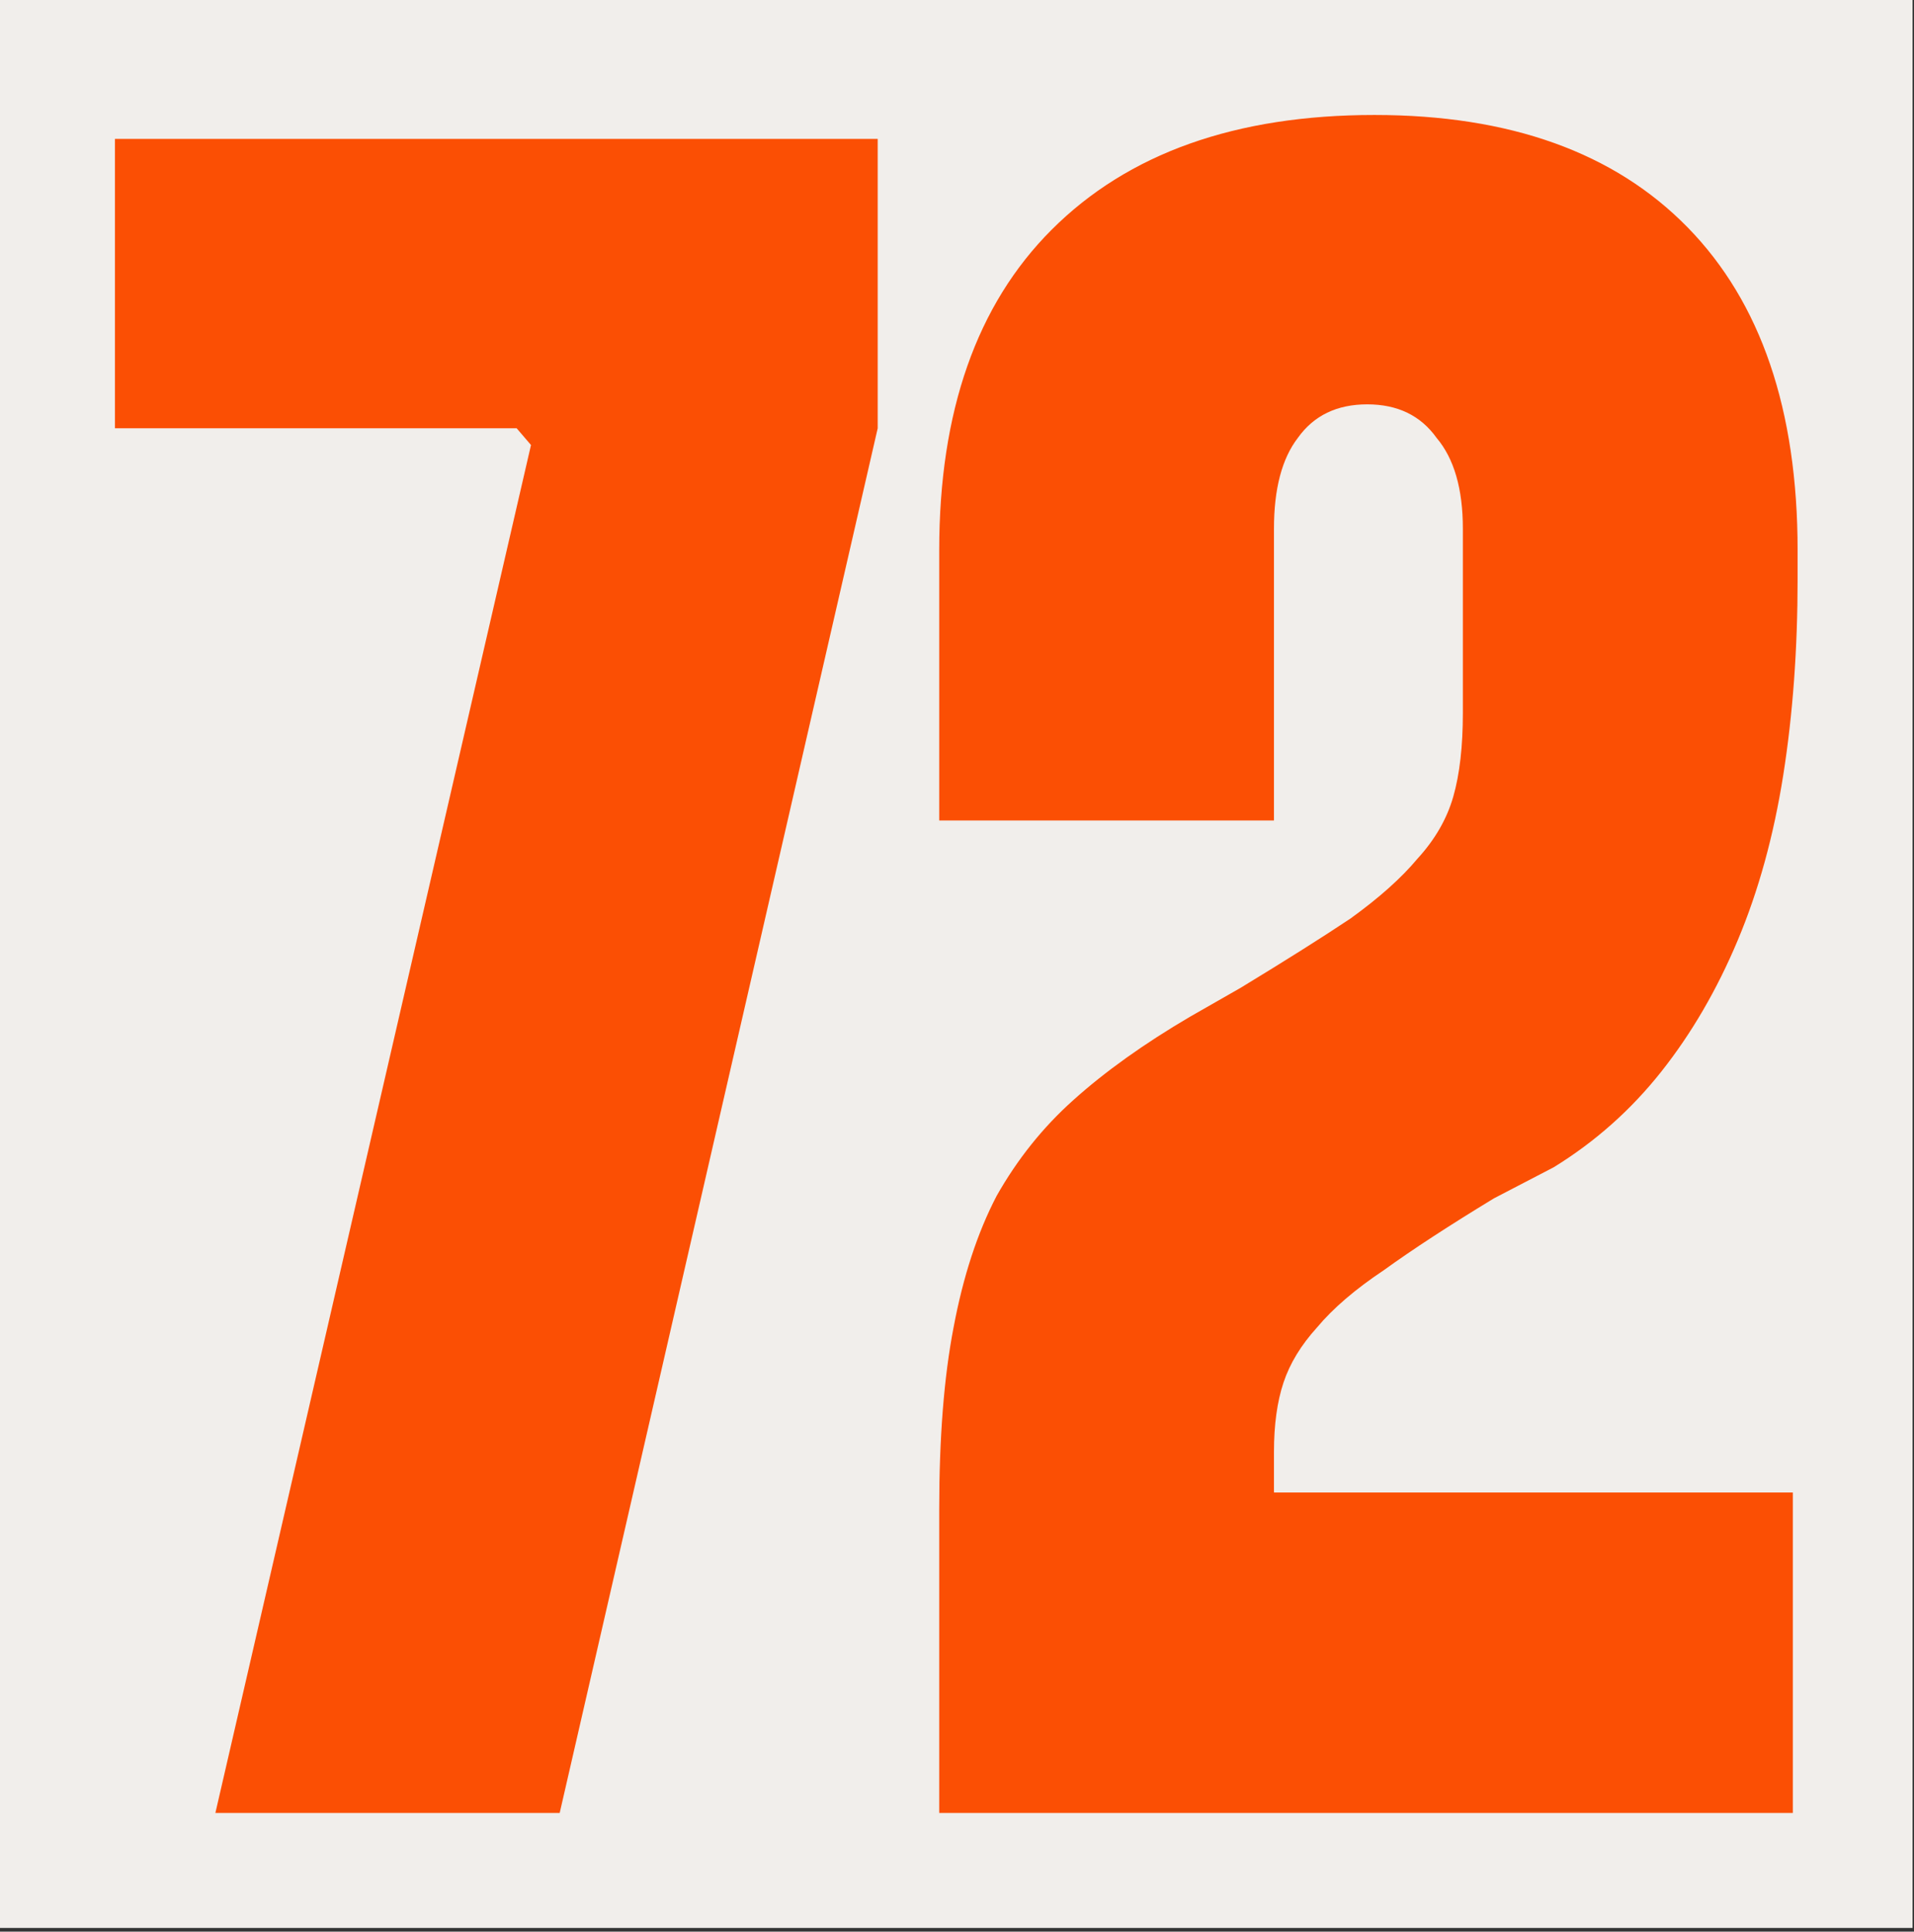
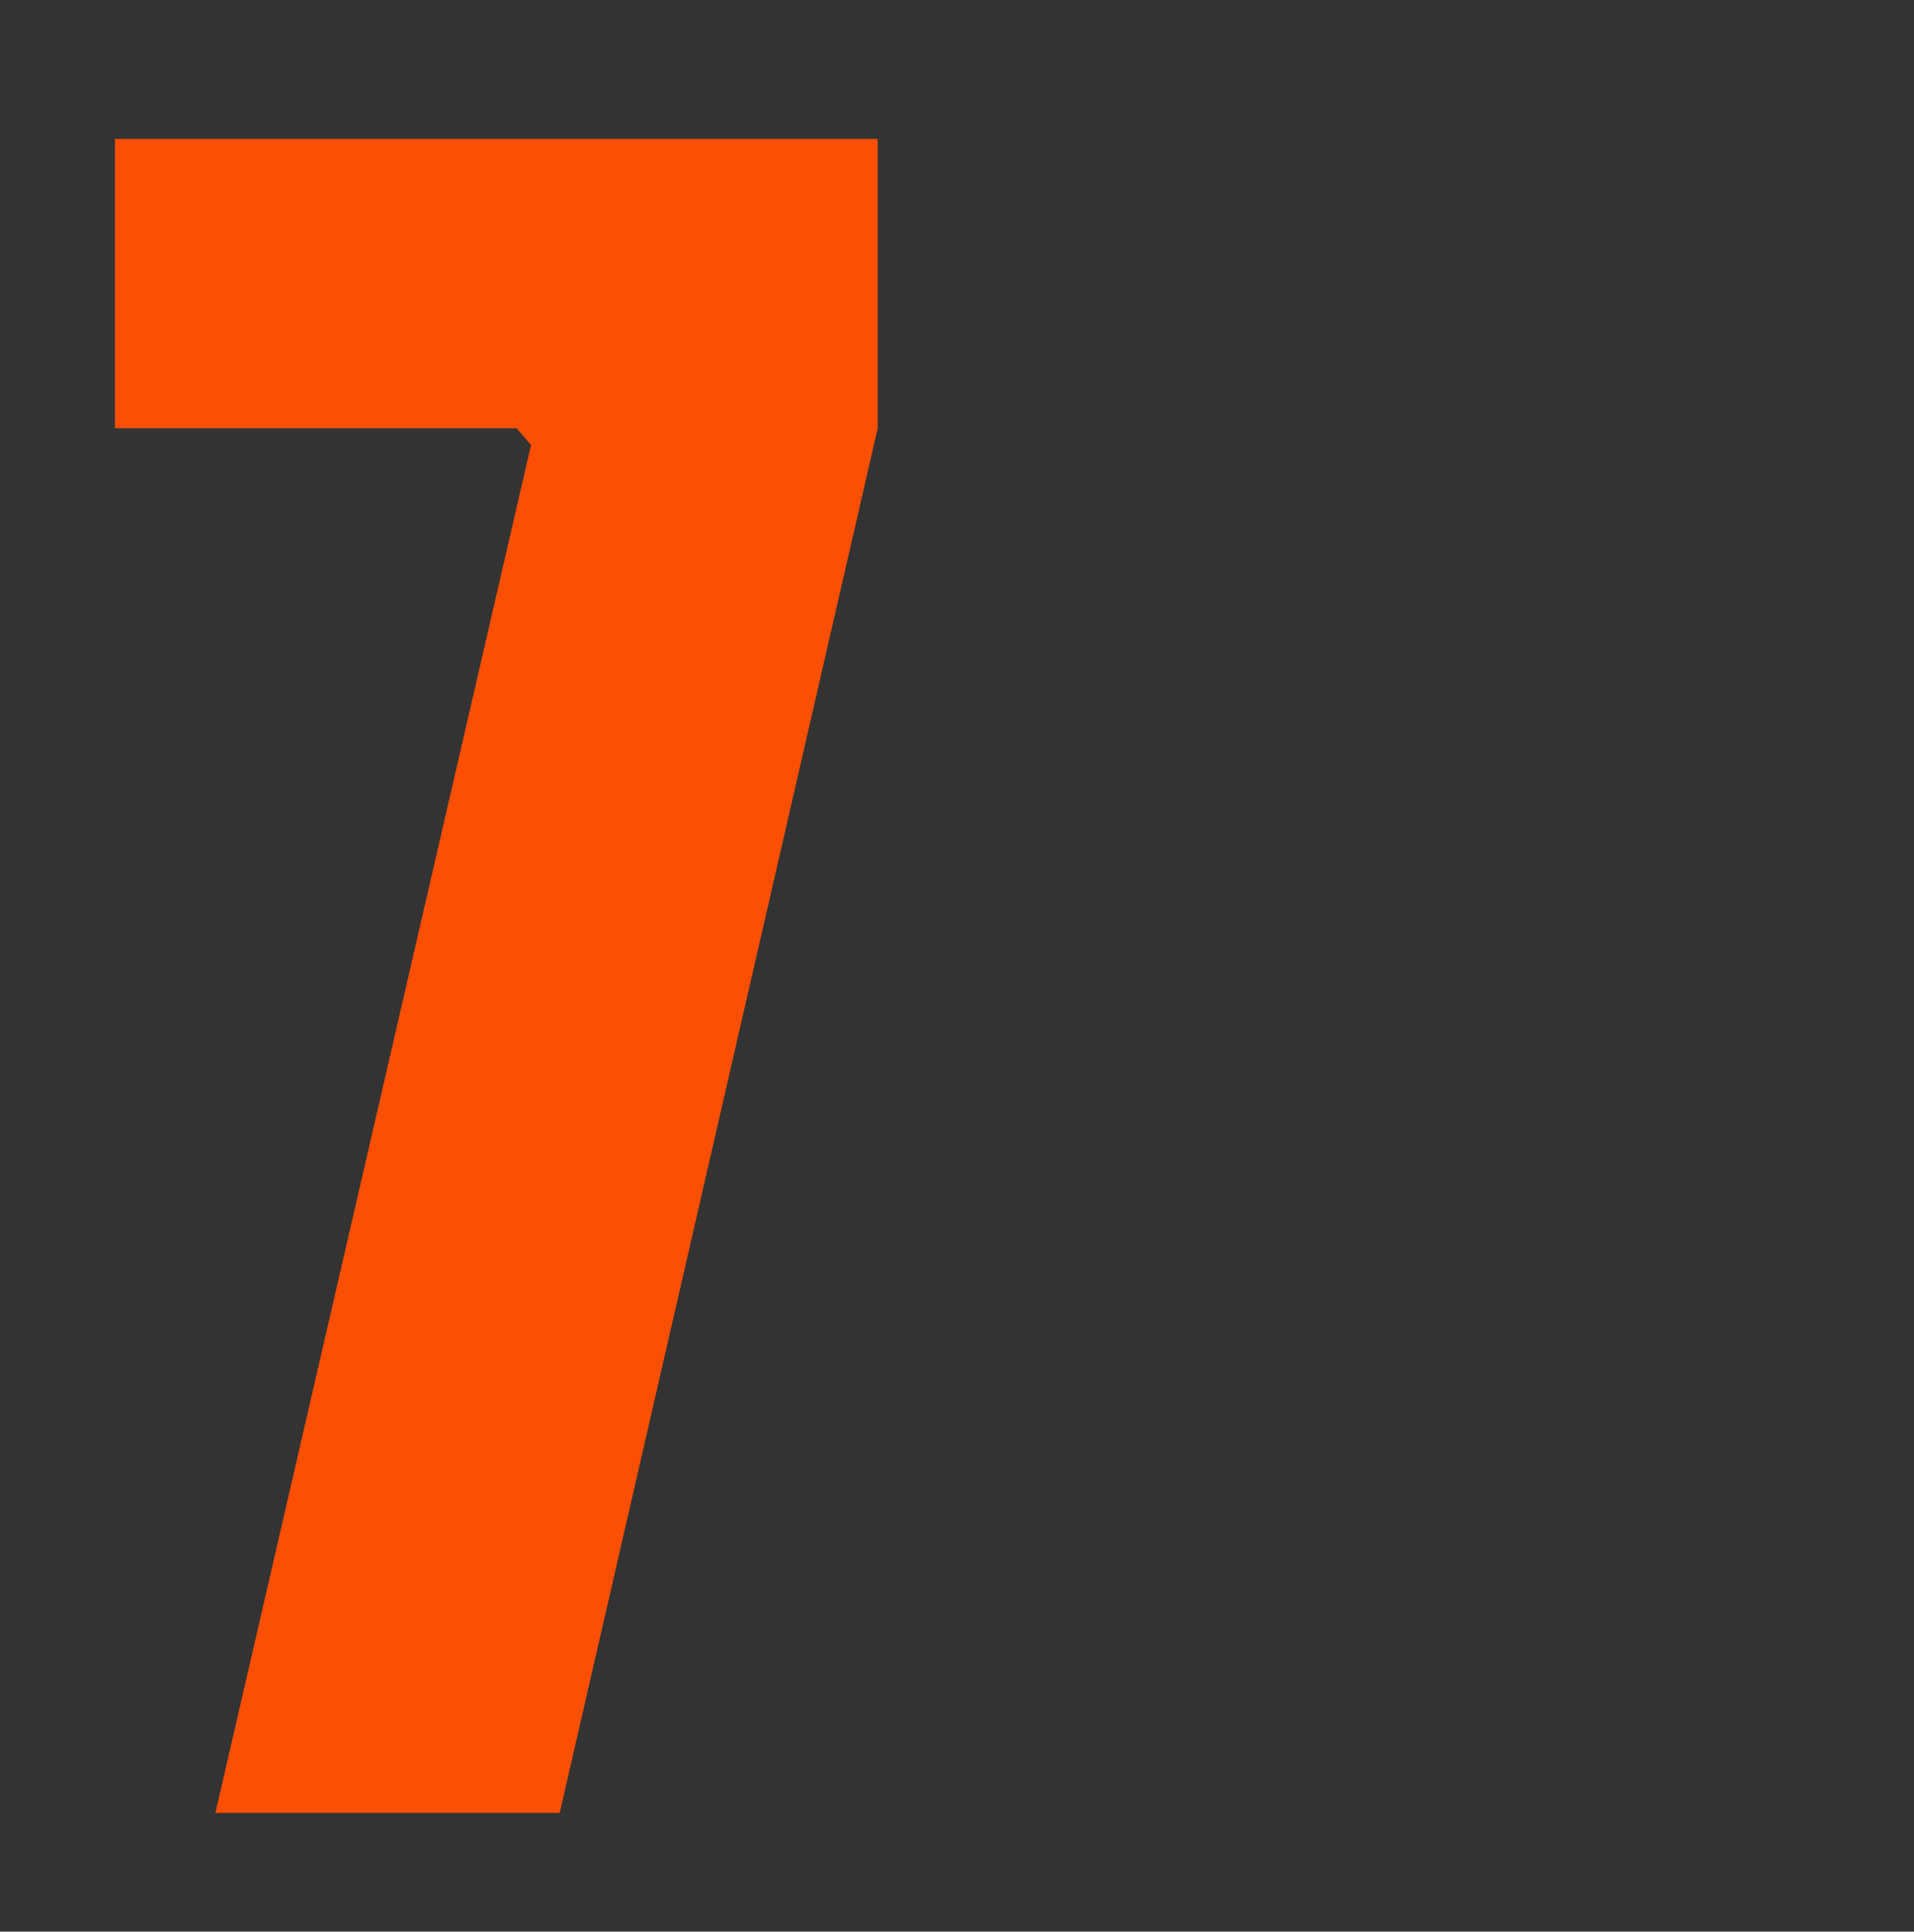
<svg xmlns="http://www.w3.org/2000/svg" width="333" height="336" viewBox="0 0 333 336" fill="none">
  <rect x="0" y="0" width="333" height="336" fill="#333333" stroke="none" />
-   <rect width="332.75" height="335.36" fill="#F1EEEB" />
-   <path d="M163.406 142.72V95.712C163.406 71.584 169.924 53.003 182.958 39.968C196.27 26.656 214.99 20 239.118 20C262.692 20 280.857 26.517 293.614 39.552C306.372 52.587 312.75 71.307 312.75 95.712V100.704C312.75 112.907 311.918 124.277 310.254 134.816C308.59 145.355 305.956 154.923 302.35 163.52C298.745 172.117 294.308 179.744 289.038 186.4C283.769 193.056 277.529 198.603 270.318 203.04L259.918 208.448C252.153 213.163 245.774 217.323 240.782 220.928C235.79 224.256 231.908 227.584 229.134 230.912C226.361 233.963 224.42 237.152 223.31 240.48C222.201 243.808 221.646 247.829 221.646 252.544V259.616H311.918V315.36H163.406V262.528C163.406 250.048 164.238 239.509 165.902 230.912C167.566 222.037 170.062 214.411 173.39 208.032C176.996 201.653 181.433 196.107 186.702 191.392C192.249 186.4 199.044 181.547 207.086 176.832L215.822 171.84C223.588 167.125 229.966 163.104 234.958 159.776C239.95 156.171 243.833 152.704 246.606 149.376C249.657 146.048 251.737 142.443 252.846 138.56C253.956 134.677 254.51 129.824 254.51 124V91.968C254.51 85.035 252.985 79.765 249.934 76.16C247.161 72.277 243.14 70.336 237.87 70.336C232.601 70.336 228.58 72.277 225.806 76.16C223.033 79.765 221.646 85.035 221.646 91.968V142.72H163.406Z" fill="#FB4F04" />
  <path d="M20 74.496V24.16H152.704V74.496L97.376 315.36H37.472L92.384 77.408L89.888 74.496H20Z" fill="#FB4F04" />
</svg>